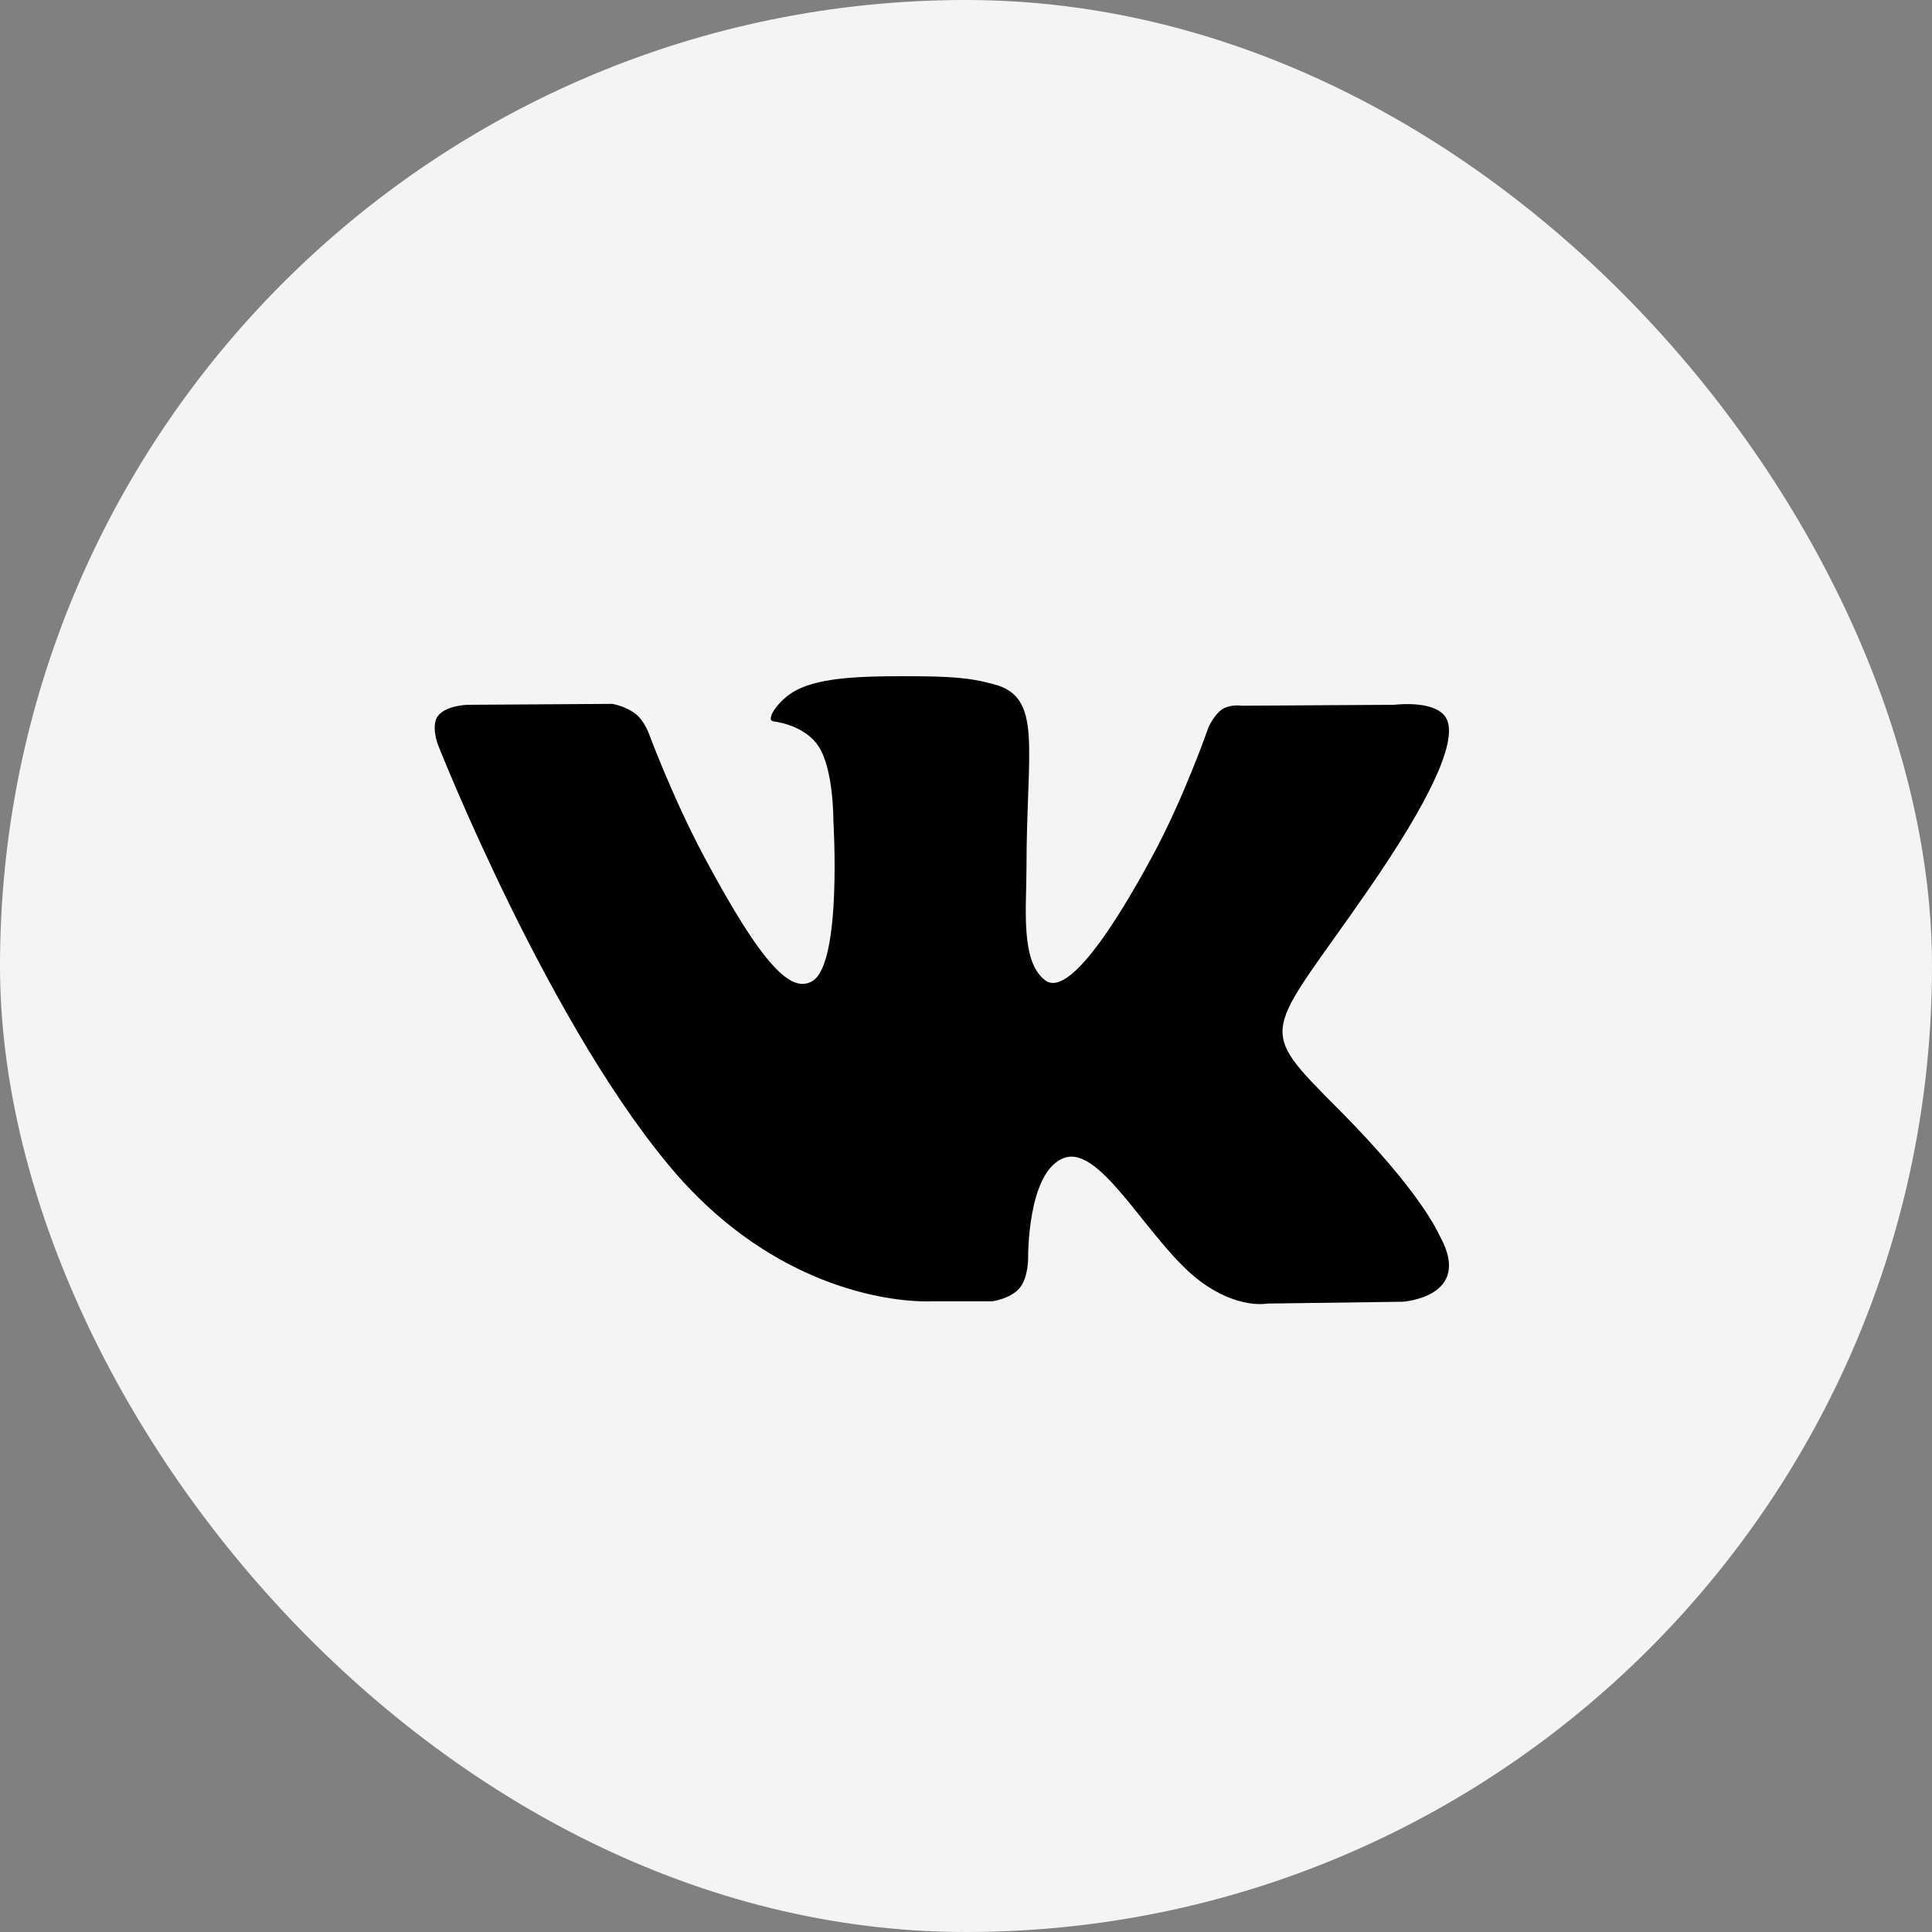
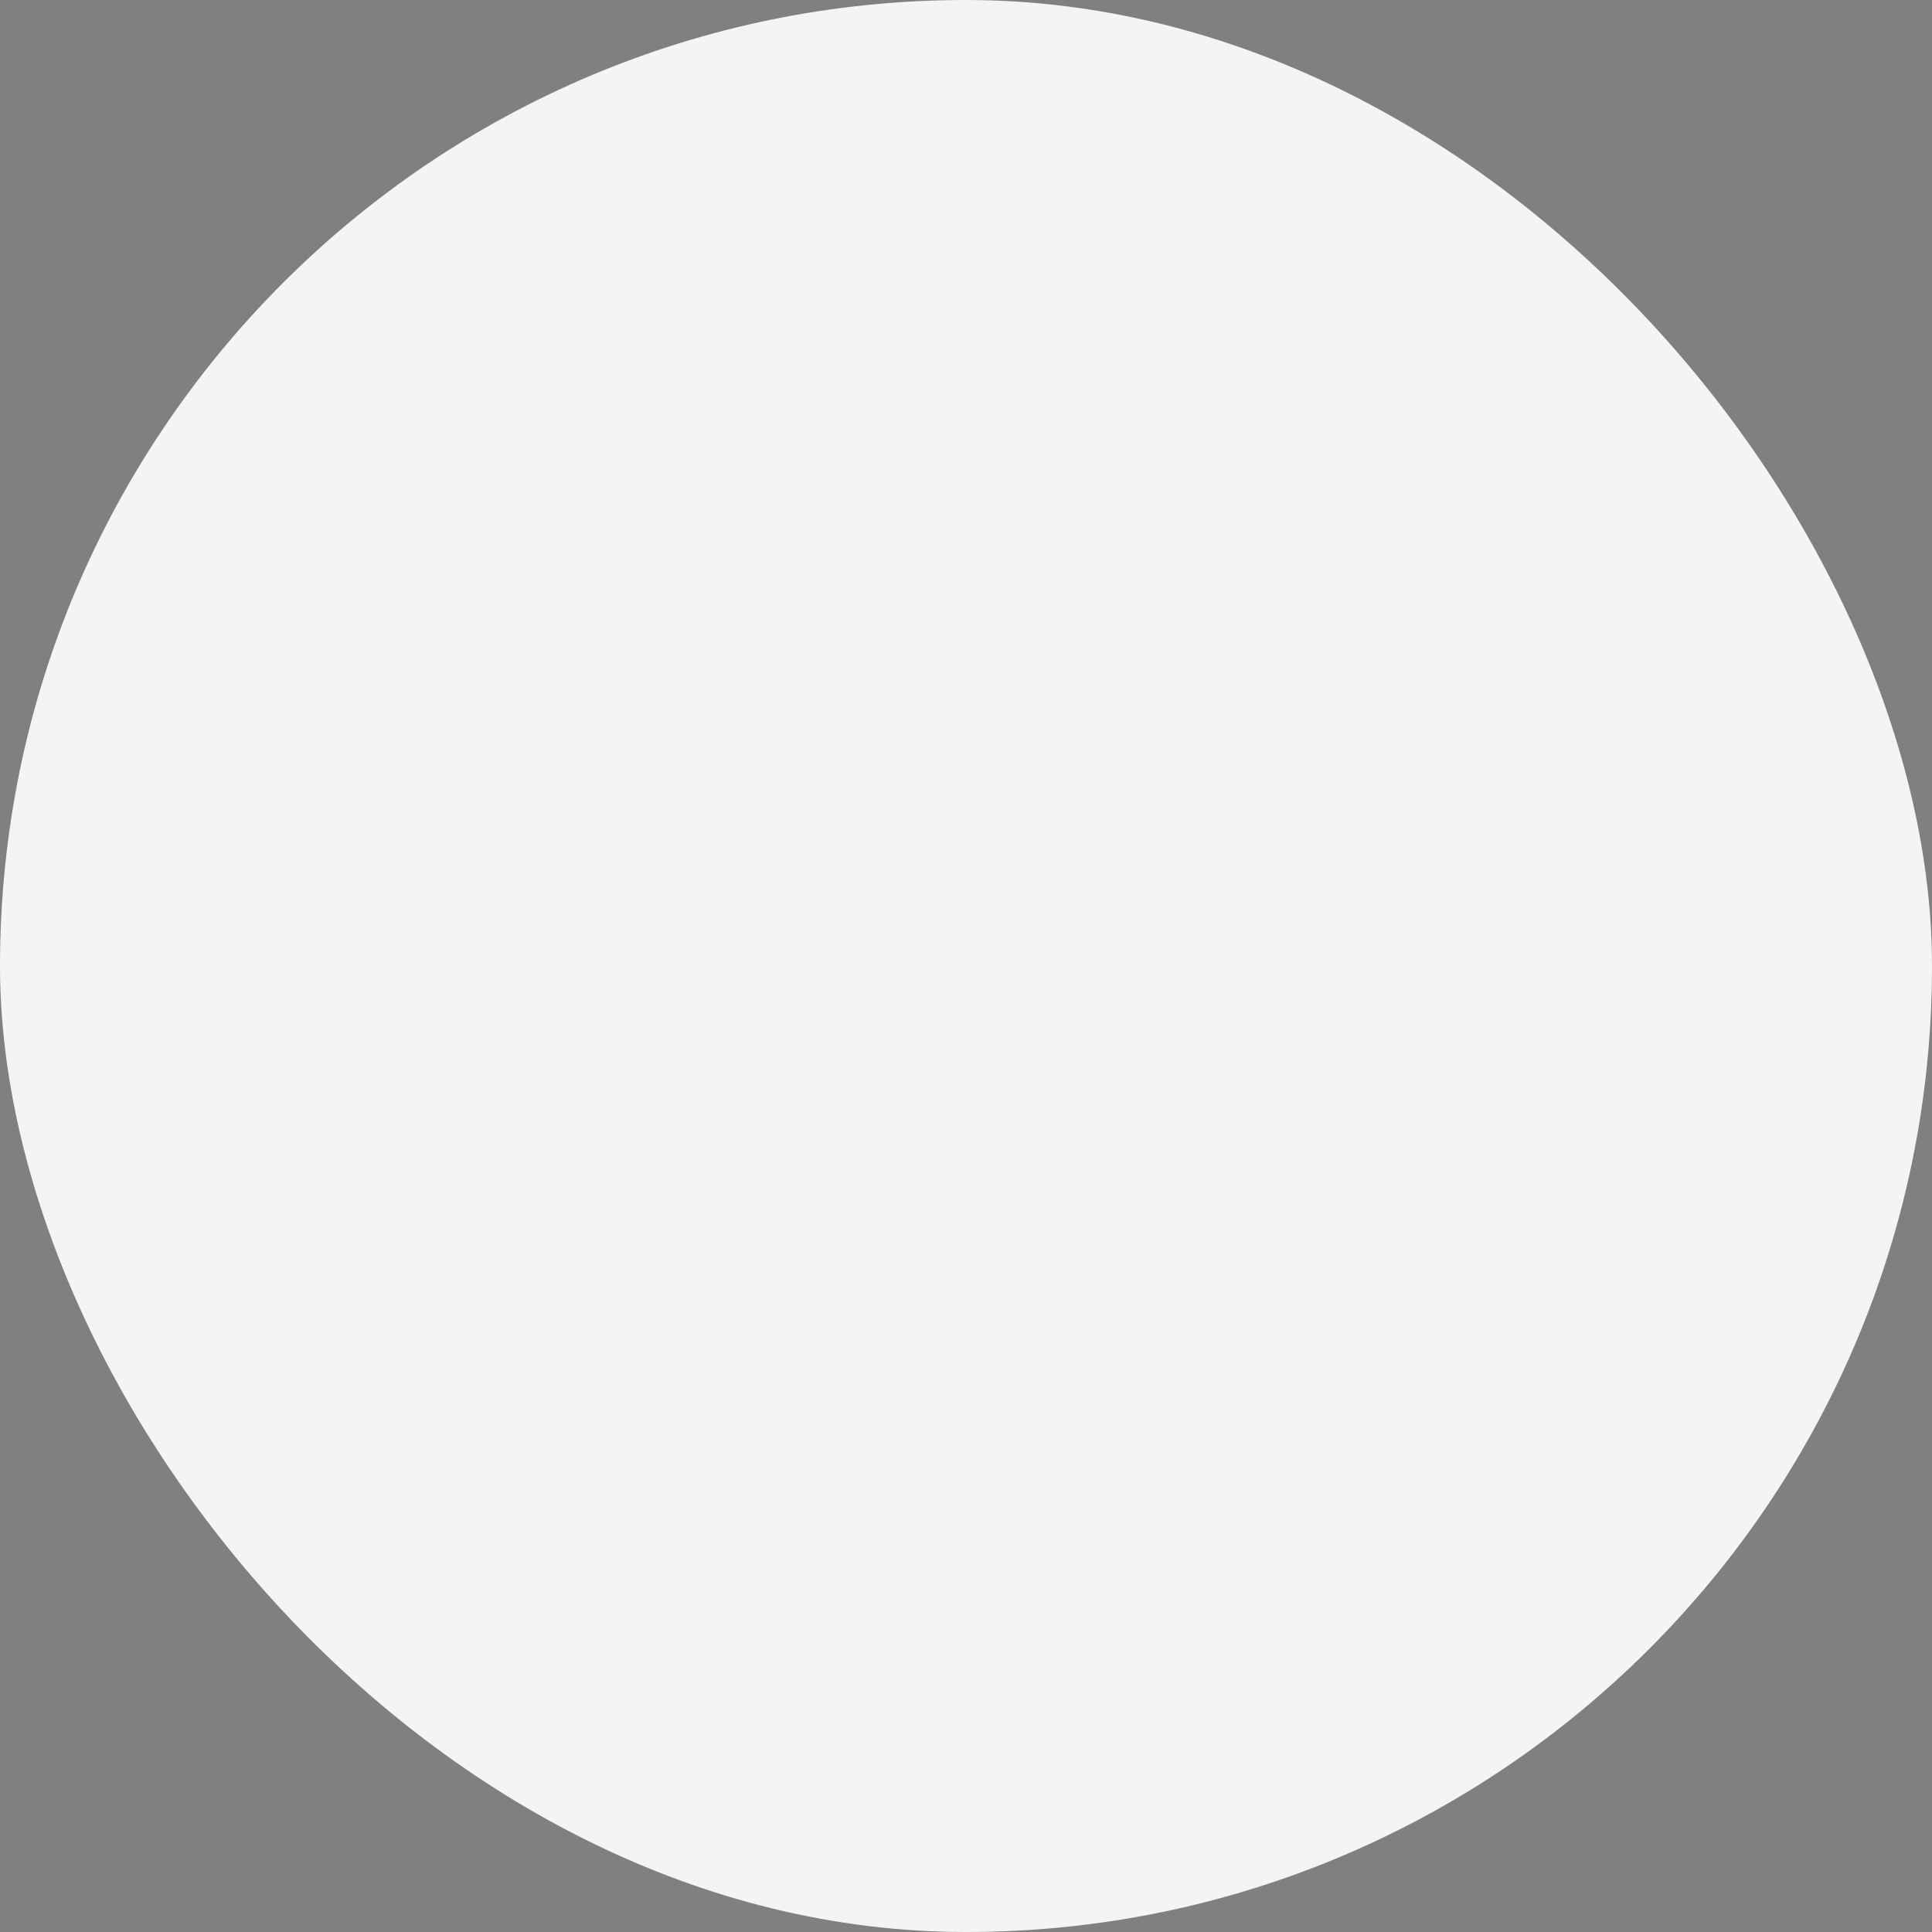
<svg xmlns="http://www.w3.org/2000/svg" width="40" height="40" viewBox="0 0 40 40" fill="none">
  <rect x="0" y="0" width="40" height="40" fill="#808080" stroke="none" />
  <rect width="40" height="40" rx="20" fill="#F4F4F4" />
-   <path d="M19.288 26.942H20.541C20.541 26.942 20.918 26.895 21.111 26.667C21.286 26.457 21.286 26.066 21.286 26.066C21.286 26.066 21.26 24.238 22.04 23.971C22.811 23.704 23.802 25.743 24.845 26.523C25.634 27.114 26.238 26.989 26.238 26.989L29.043 26.951C29.043 26.951 30.507 26.856 29.814 25.599C29.761 25.495 29.411 24.676 27.729 22.981C25.966 21.21 26.203 21.495 28.324 18.429C29.613 16.563 30.13 15.421 29.972 14.935C29.815 14.469 28.868 14.592 28.868 14.592L25.713 14.611C25.713 14.611 25.476 14.573 25.3 14.688C25.134 14.802 25.02 15.058 25.02 15.058C25.02 15.058 24.52 16.506 23.854 17.734C22.452 20.324 21.883 20.468 21.654 20.305C21.121 19.934 21.252 18.801 21.252 17.991C21.252 15.478 21.602 14.43 20.568 14.164C20.226 14.078 19.972 14.012 19.095 14.002C17.965 13.993 17.018 14.002 16.474 14.297C16.116 14.487 15.836 14.915 16.011 14.934C16.221 14.962 16.693 15.077 16.939 15.44C17.263 15.915 17.254 16.992 17.254 16.992C17.254 16.992 17.439 19.953 16.817 20.314C16.388 20.562 15.809 20.048 14.556 17.696C13.915 16.487 13.425 15.163 13.425 15.163C13.425 15.163 13.329 14.916 13.163 14.783C12.96 14.621 12.68 14.573 12.68 14.573L9.683 14.592C9.683 14.592 9.236 14.602 9.068 14.821C8.92 15.011 9.06 15.401 9.06 15.401C9.06 15.401 11.409 21.372 14.065 24.38C16.518 27.123 19.288 26.942 19.288 26.942Z" fill="black" />
</svg>